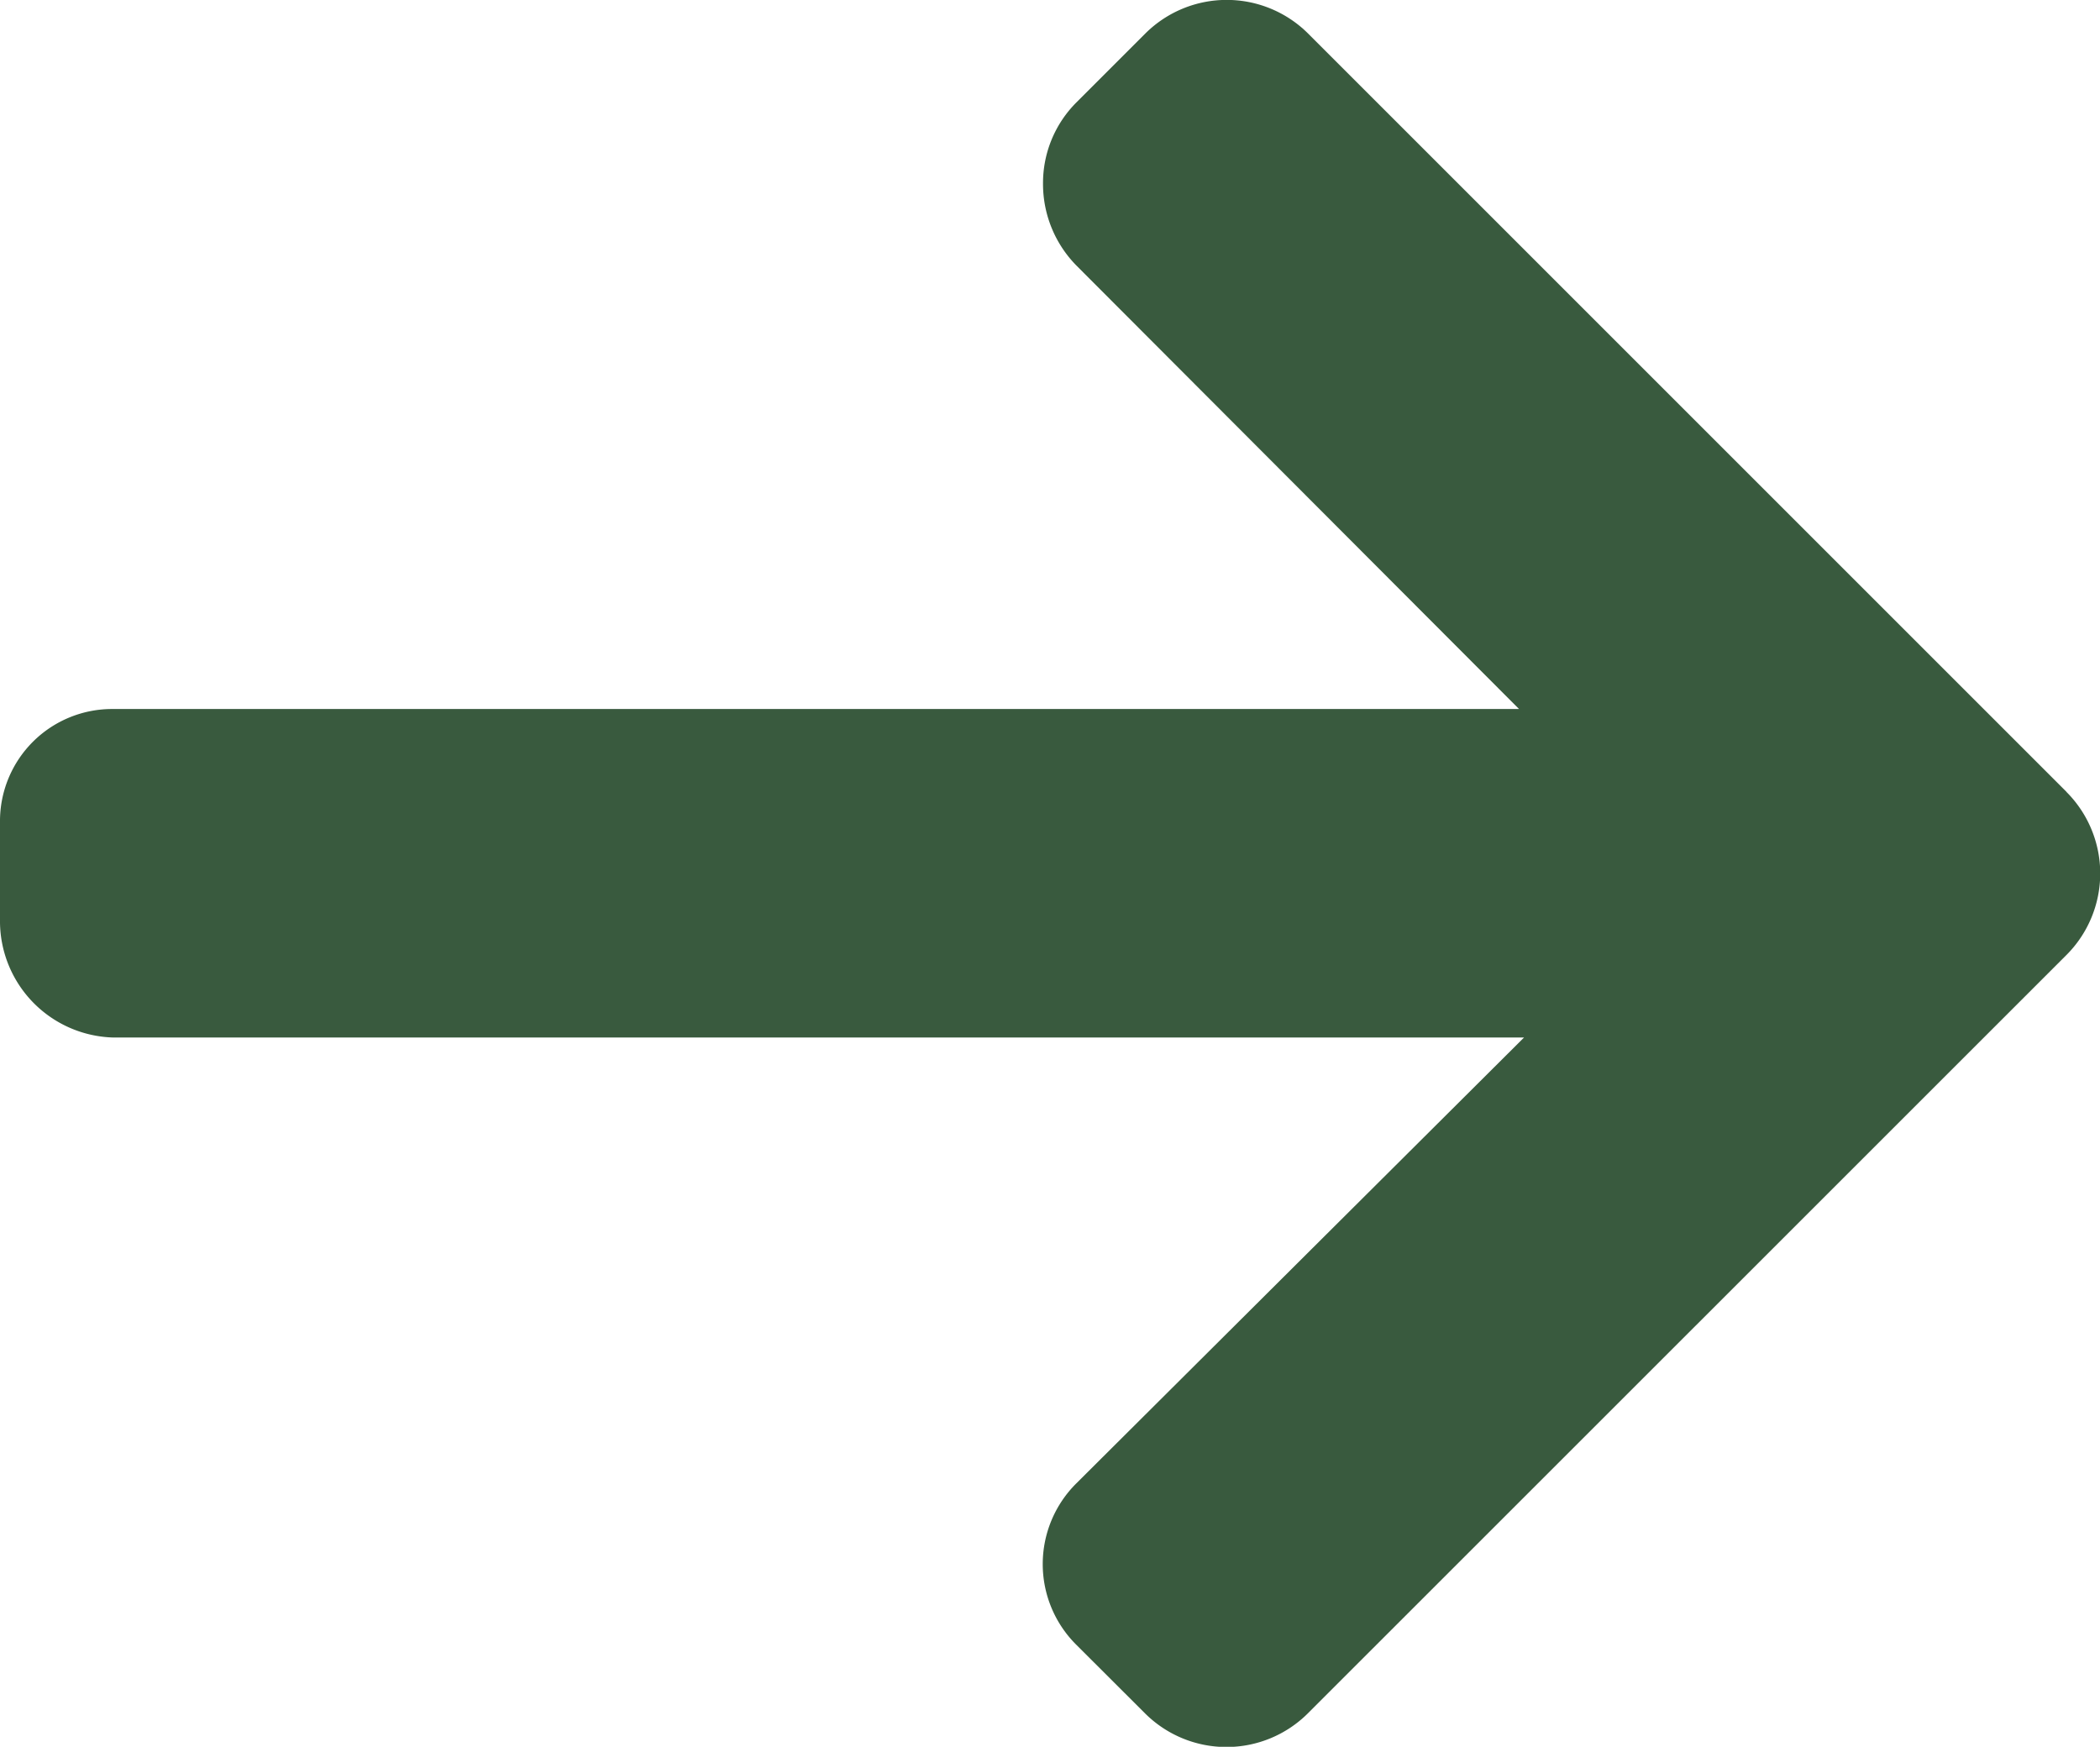
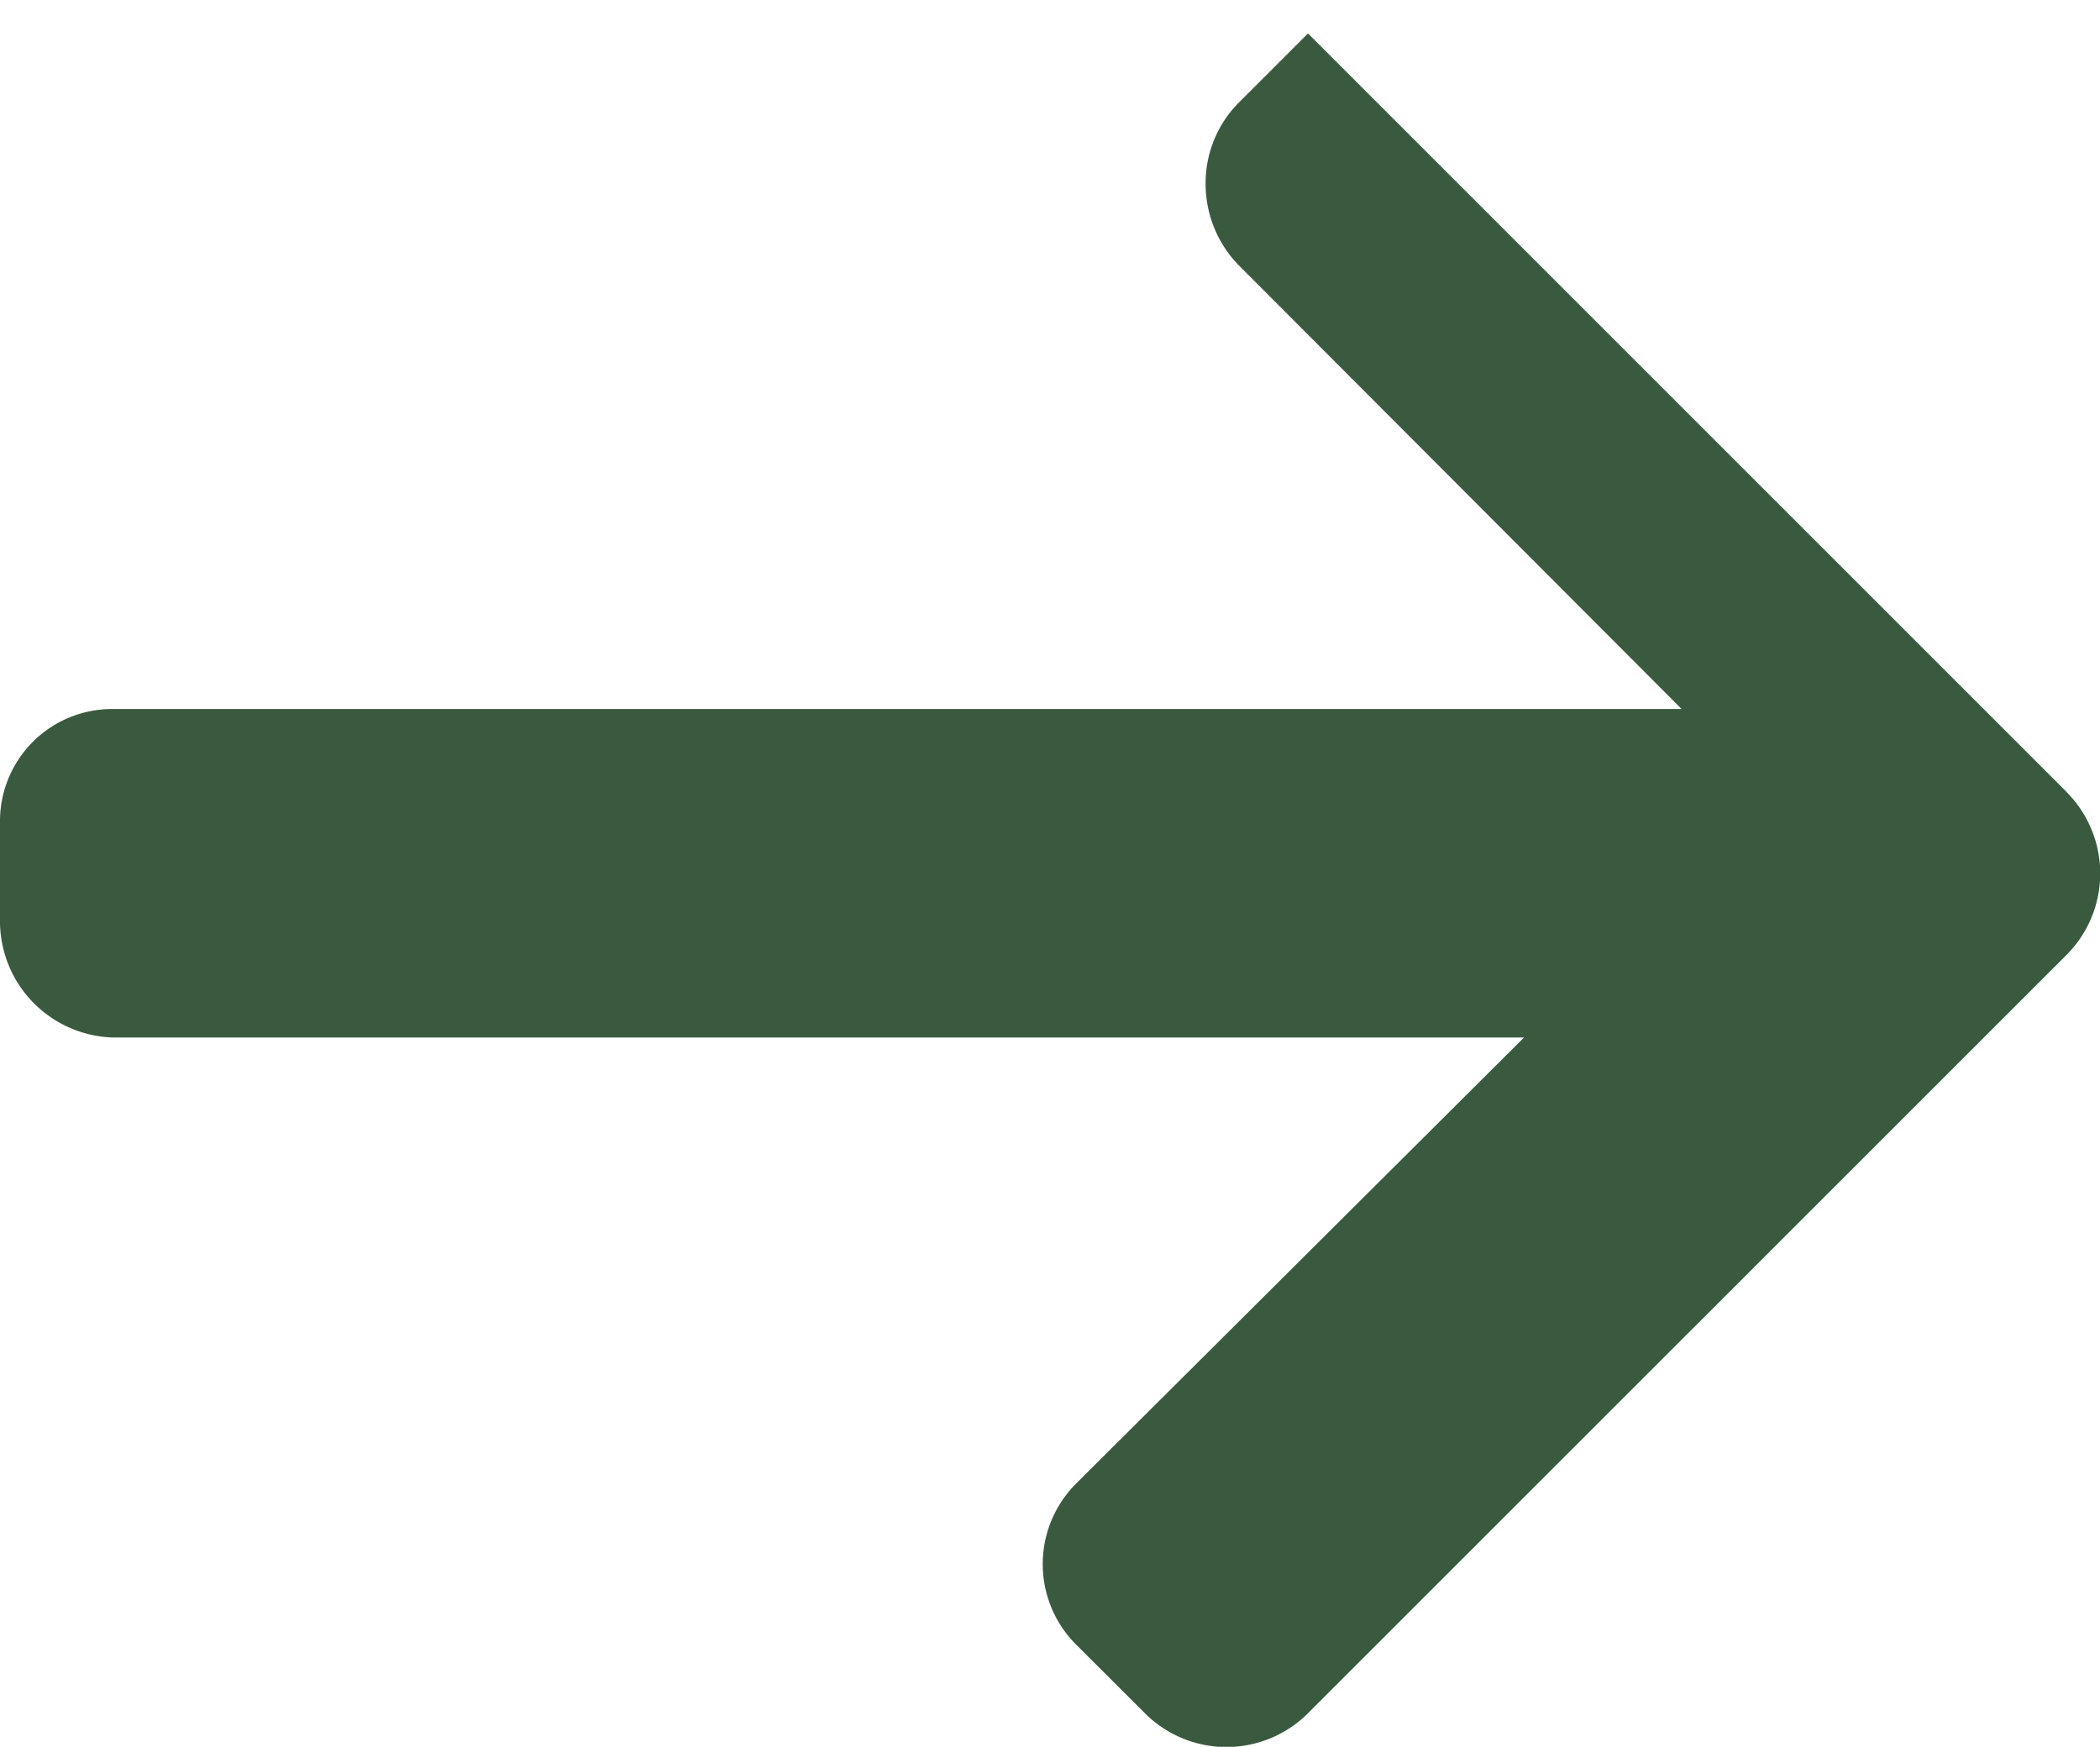
<svg xmlns="http://www.w3.org/2000/svg" width="16.389" height="13.634" viewBox="0 0 16.389 13.634">
  <g id="right-arrow_2_" data-name="right-arrow (2)" transform="translate(-71 -38.346)">
    <g id="Raggruppa_480" data-name="Raggruppa 480" transform="translate(71 38.346)">
-       <path id="Tracciato_587" data-name="Tracciato 587" d="M16.127,47.526l-5.919-5.919a.9.9,0,0,0-1.269,0l-.537.537a.89.89,0,0,0-.262.634.908.908,0,0,0,.262.642l3.453,3.46H.885A.875.875,0,0,0,0,47.763v.76a.909.909,0,0,0,.885.921H11.894L8.4,52.924a.888.888,0,0,0,0,1.26l.537.536a.9.9,0,0,0,1.269,0L16.127,48.8a.9.9,0,0,0,0-1.273Z" transform="translate(0 -41.346)" fill="#395a3e" />
+       <path id="Tracciato_587" data-name="Tracciato 587" d="M16.127,47.526l-5.919-5.919l-.537.537a.89.89,0,0,0-.262.634.908.908,0,0,0,.262.642l3.453,3.46H.885A.875.875,0,0,0,0,47.763v.76a.909.909,0,0,0,.885.921H11.894L8.4,52.924a.888.888,0,0,0,0,1.26l.537.536a.9.9,0,0,0,1.269,0L16.127,48.8a.9.9,0,0,0,0-1.273Z" transform="translate(0 -41.346)" fill="#395a3e" />
    </g>
  </g>
</svg>